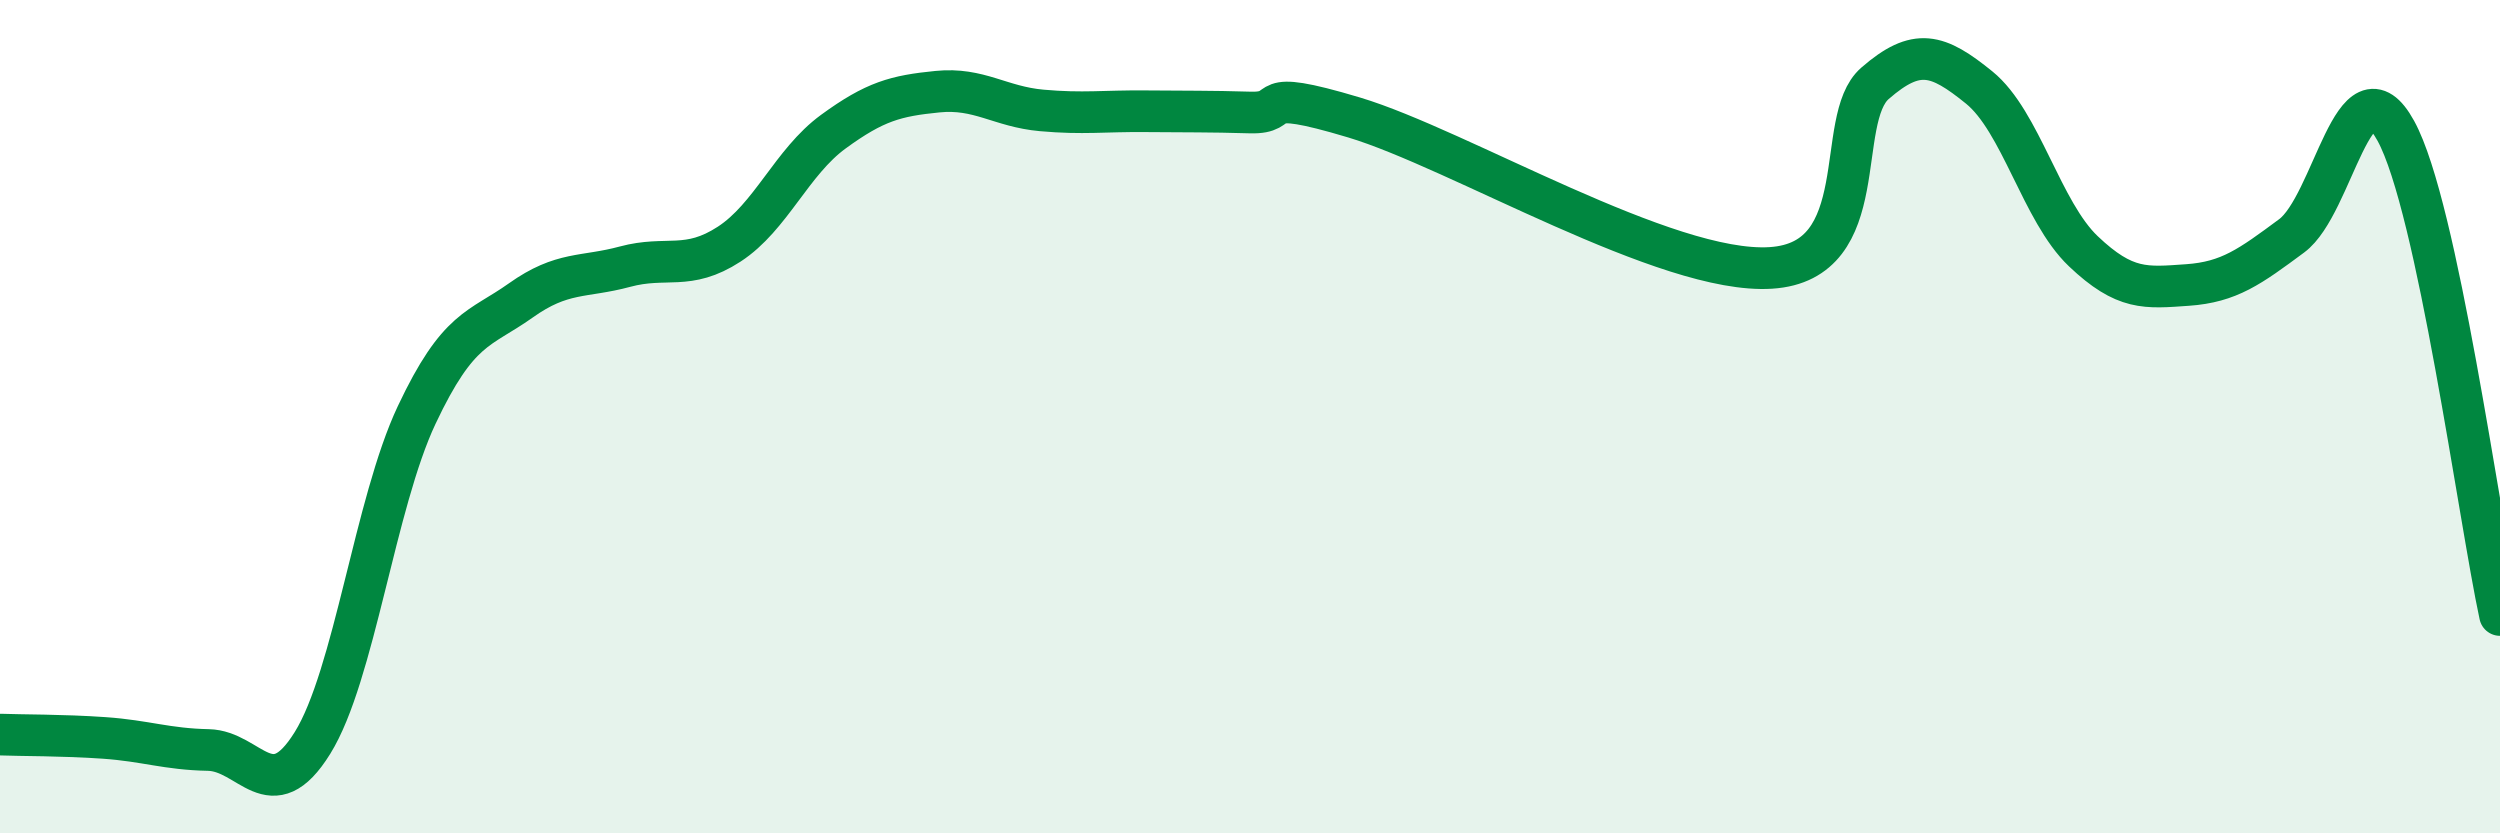
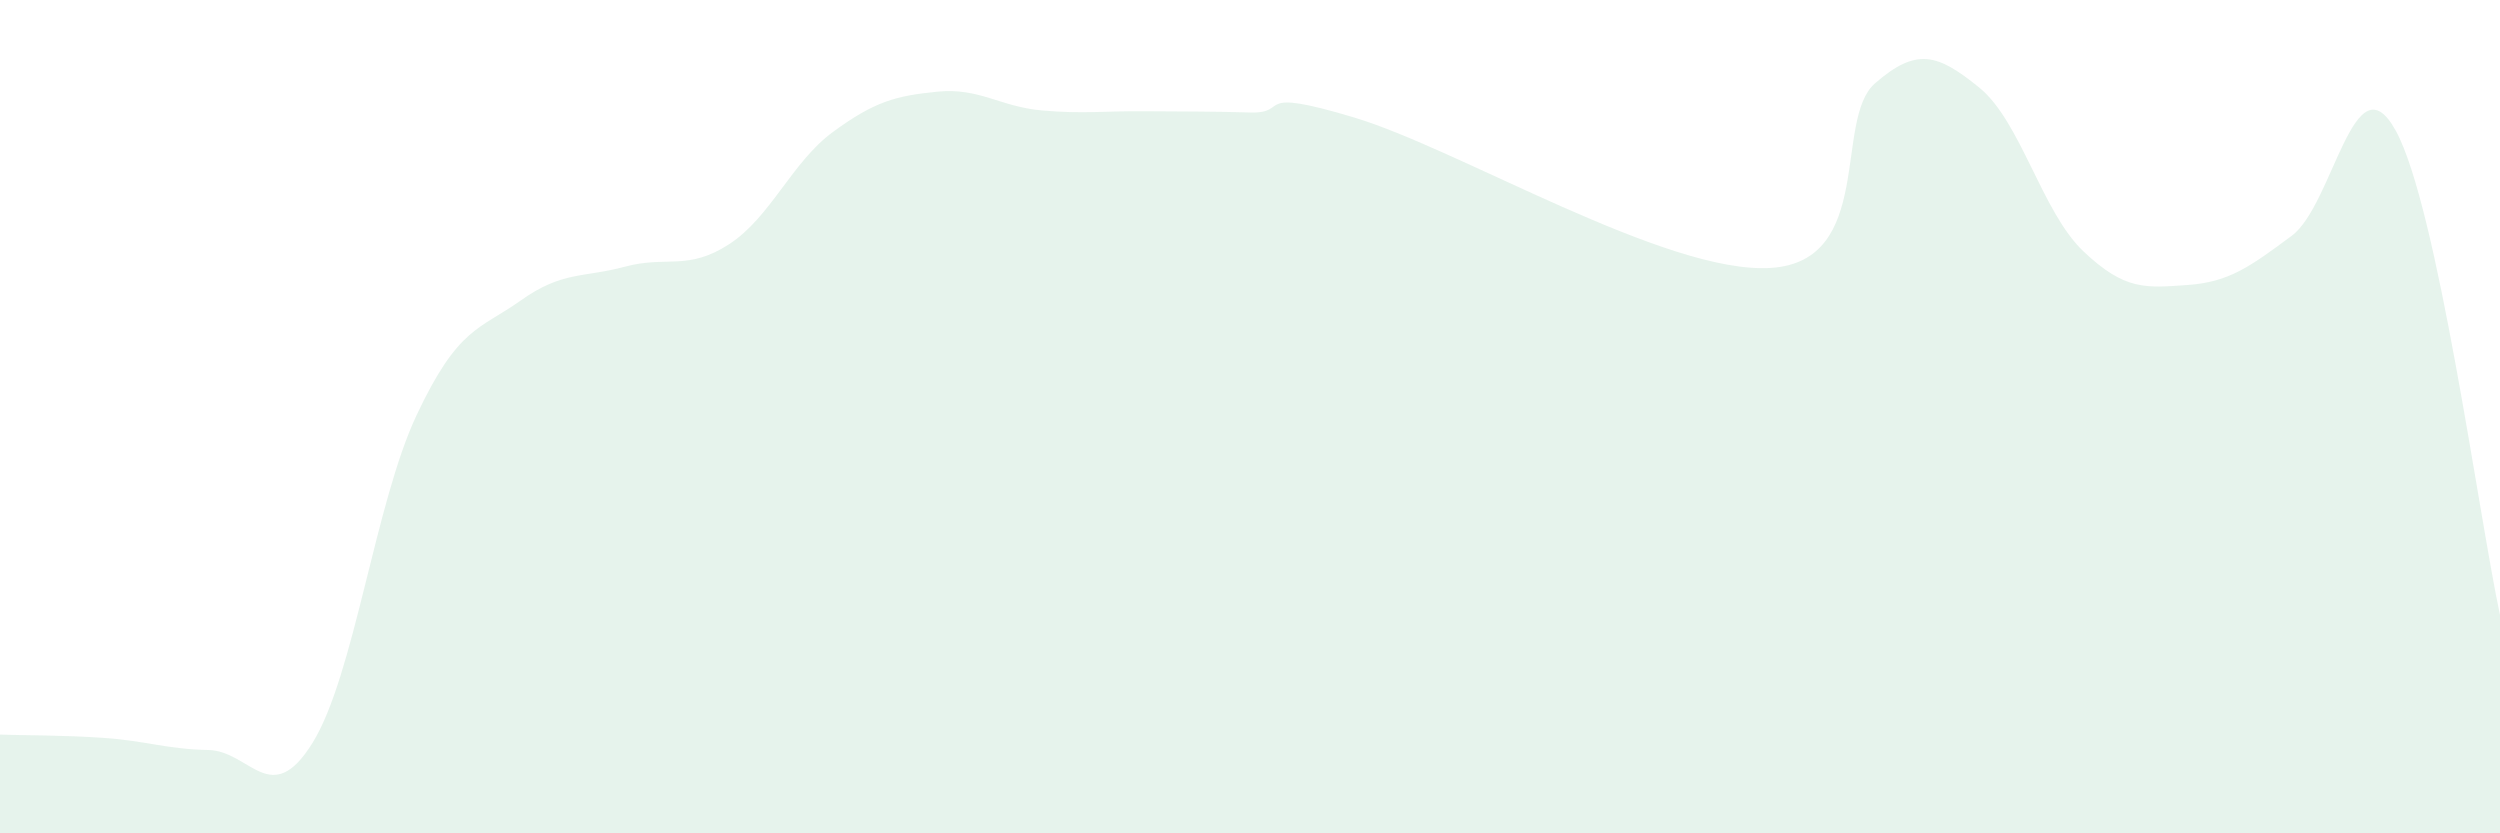
<svg xmlns="http://www.w3.org/2000/svg" width="60" height="20" viewBox="0 0 60 20">
  <path d="M 0,17.63 C 0.5,17.65 1.5,17.64 2.5,17.71 C 3.5,17.78 4,17.98 5,18 C 6,18.02 6.5,19.44 7.5,17.83 C 8.5,16.22 9,12.08 10,9.96 C 11,7.84 11.5,7.92 12.5,7.21 C 13.5,6.5 14,6.67 15,6.4 C 16,6.13 16.5,6.51 17.5,5.86 C 18.5,5.21 19,3.89 20,3.16 C 21,2.43 21.5,2.3 22.5,2.2 C 23.5,2.1 24,2.56 25,2.65 C 26,2.74 26.5,2.66 27.5,2.67 C 28.5,2.68 29,2.67 30,2.7 C 31,2.73 30,2.07 32.5,2.82 C 35,3.57 40,6.59 42.5,6.43 C 45,6.27 44,2.87 45,2 C 46,1.13 46.5,1.29 47.5,2.1 C 48.5,2.91 49,5.08 50,6.03 C 51,6.98 51.5,6.91 52.5,6.84 C 53.5,6.77 54,6.4 55,5.66 C 56,4.92 56.5,1.32 57.5,3.14 C 58.5,4.96 59.5,12.44 60,14.76L60 20L0 20Z" fill="#008740" opacity="0.1" stroke-linecap="round" stroke-linejoin="round" />
-   <path d="M 0,17.63 C 0.5,17.65 1.5,17.64 2.5,17.71 C 3.5,17.78 4,17.98 5,18 C 6,18.02 6.5,19.44 7.5,17.83 C 8.5,16.22 9,12.08 10,9.96 C 11,7.84 11.5,7.92 12.5,7.21 C 13.5,6.5 14,6.67 15,6.4 C 16,6.13 16.5,6.51 17.5,5.86 C 18.5,5.21 19,3.89 20,3.16 C 21,2.43 21.5,2.3 22.5,2.2 C 23.5,2.1 24,2.56 25,2.65 C 26,2.74 26.5,2.66 27.5,2.67 C 28.5,2.68 29,2.67 30,2.7 C 31,2.73 30,2.07 32.5,2.82 C 35,3.57 40,6.59 42.5,6.43 C 45,6.27 44,2.87 45,2 C 46,1.13 46.5,1.29 47.5,2.1 C 48.5,2.91 49,5.08 50,6.03 C 51,6.98 51.5,6.91 52.5,6.84 C 53.5,6.77 54,6.4 55,5.66 C 56,4.92 56.5,1.32 57.5,3.14 C 58.5,4.96 59.5,12.44 60,14.76" stroke="#008740" stroke-width="1" fill="none" stroke-linecap="round" stroke-linejoin="round" />
</svg>